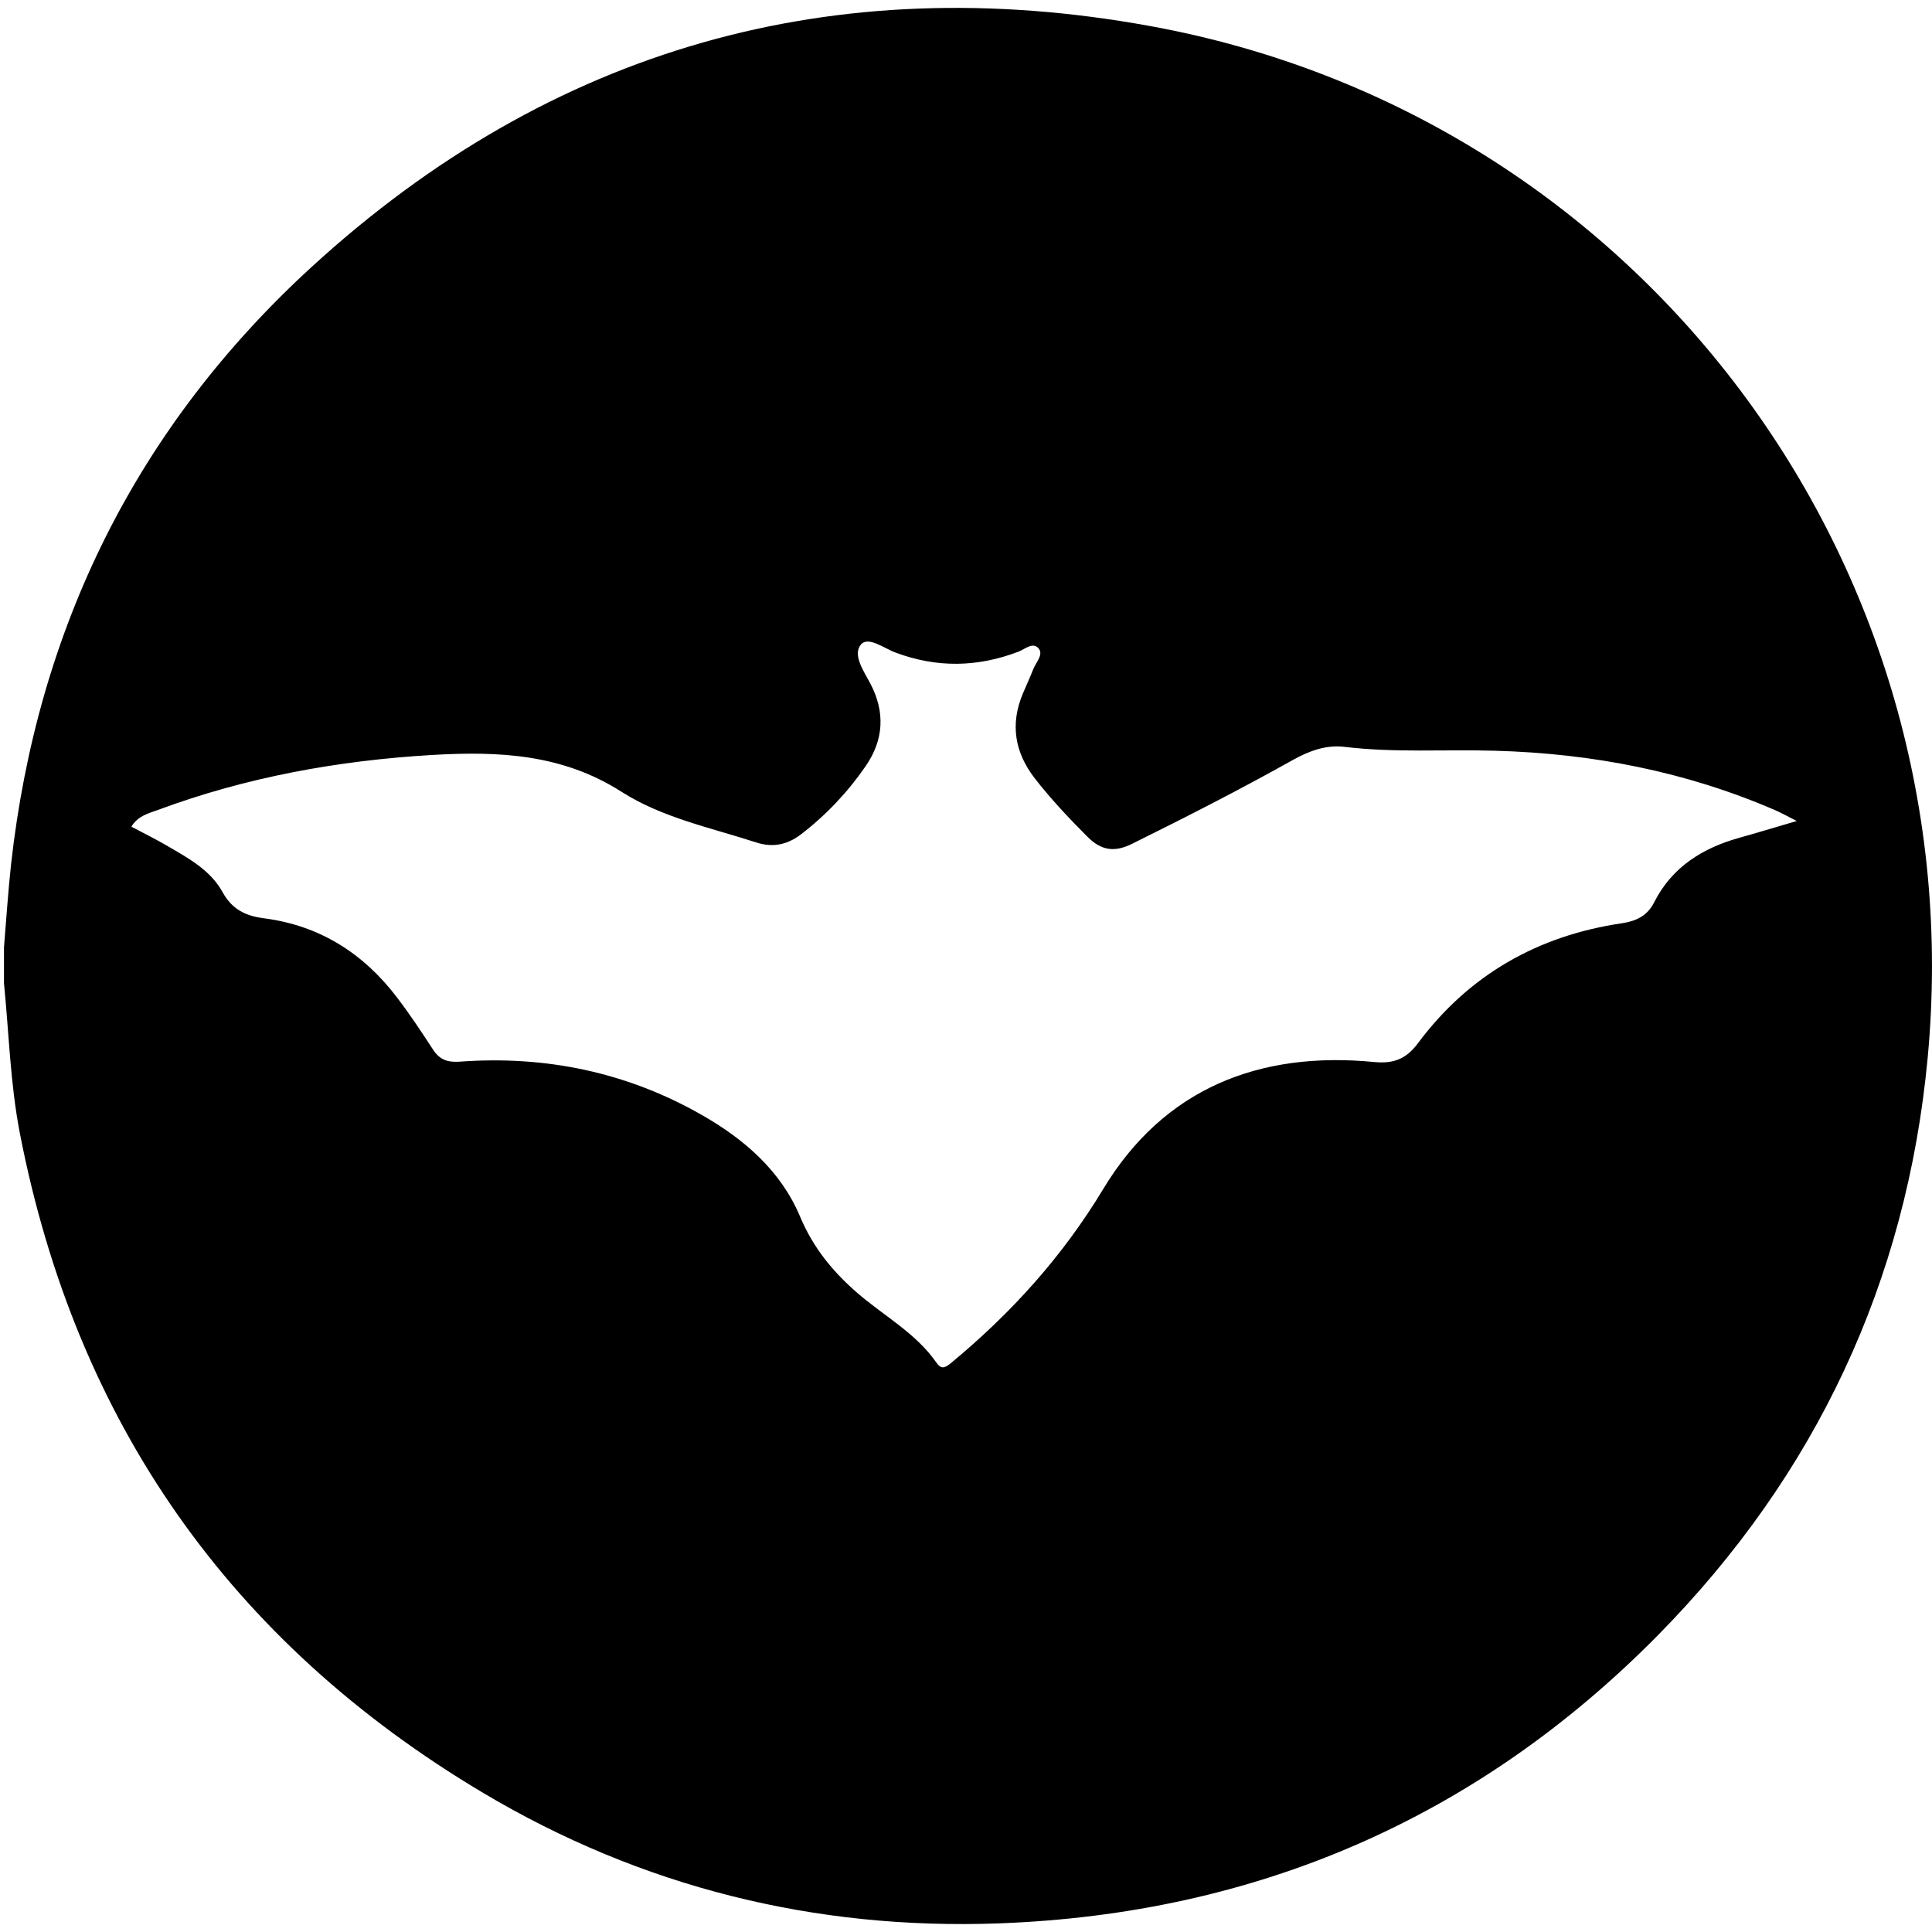
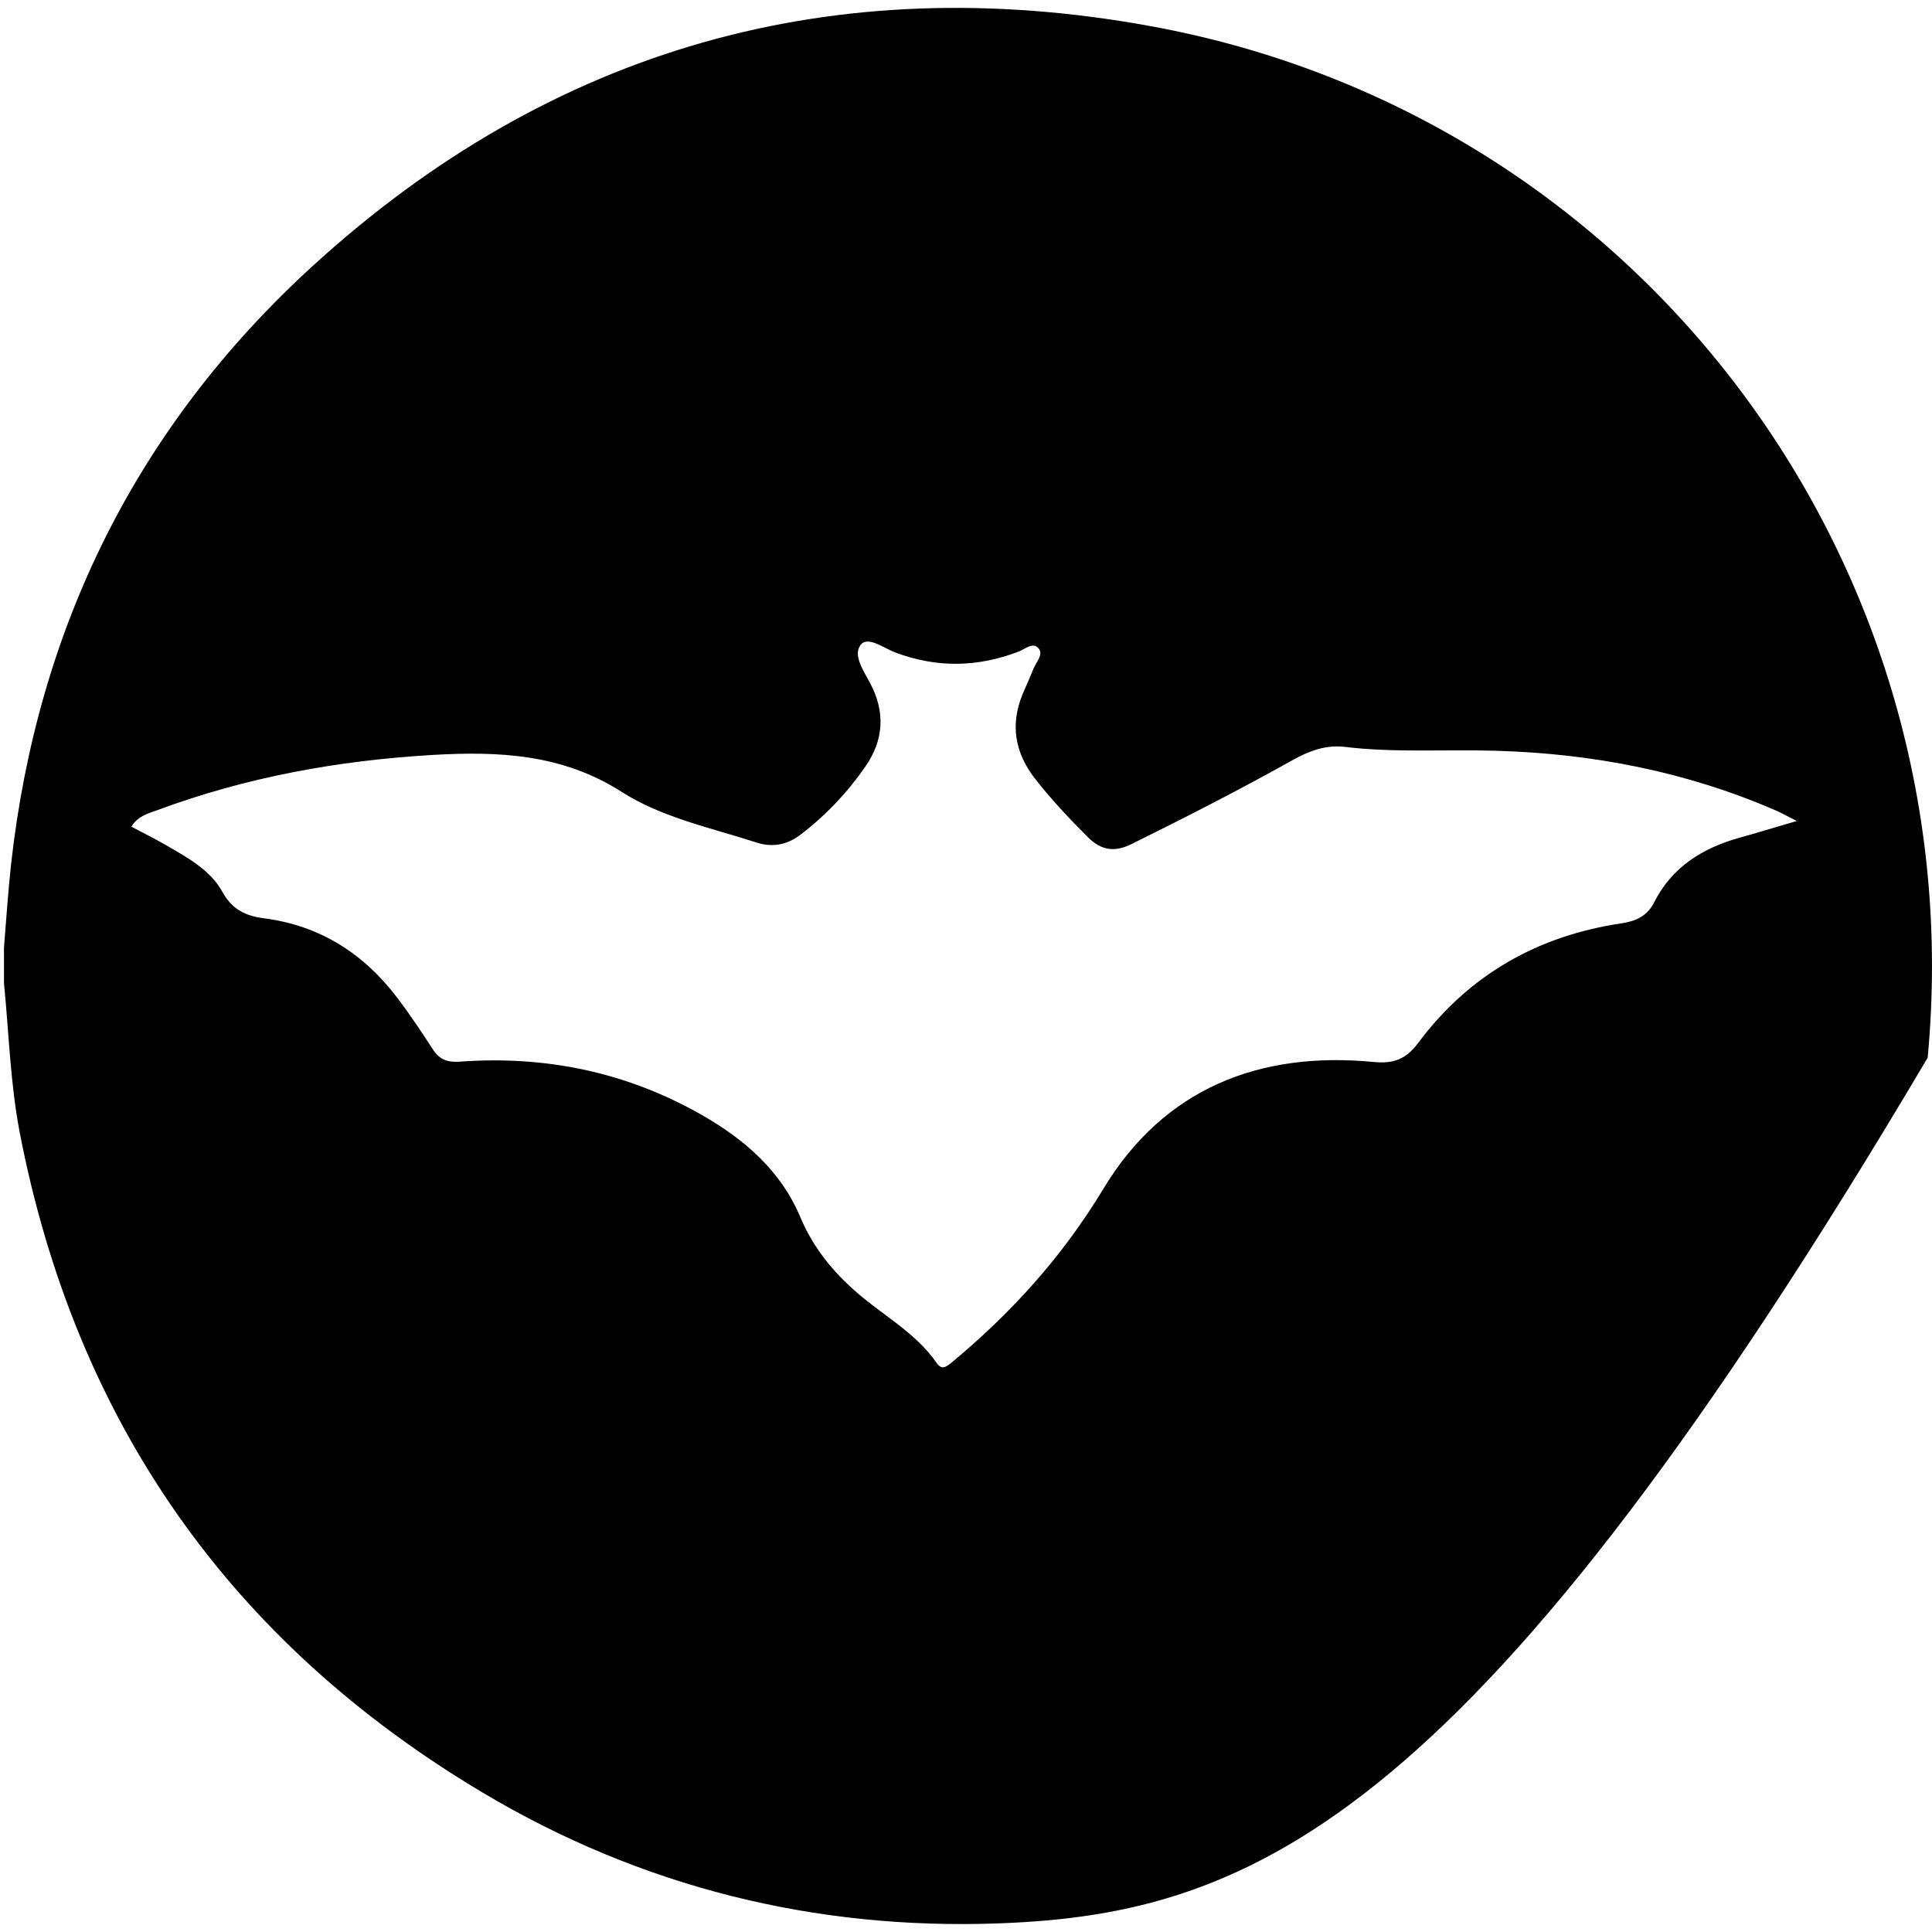
<svg xmlns="http://www.w3.org/2000/svg" width="17px" height="17px" viewBox="0 0 17 17" version="1.1">
  <title>safari-pinned-tab</title>
  <desc>Created with Sketch.</desc>
  <g id="safari-pinned-tab" stroke="none" stroke-width="1" fill="none" fill-rule="evenodd">
    <g id="Icon" fill="#000000">
-       <path d="M15.81,7.224 C15.712,7.174 15.667,7.149 15.62,7.129 C14.835,6.789 14.011,6.63 13.159,6.606 C12.717,6.593 12.274,6.625 11.833,6.572 C11.671,6.552 11.522,6.606 11.38,6.685 C10.914,6.946 10.438,7.189 9.959,7.426 C9.805,7.502 9.689,7.483 9.57,7.364 C9.406,7.2 9.248,7.032 9.106,6.85 C8.93,6.623 8.887,6.375 8.999,6.106 C9.03,6.033 9.063,5.961 9.092,5.888 C9.116,5.828 9.183,5.761 9.14,5.707 C9.09,5.644 9.018,5.713 8.962,5.734 C8.601,5.872 8.243,5.878 7.88,5.742 C7.779,5.705 7.638,5.594 7.574,5.673 C7.501,5.764 7.601,5.906 7.658,6.014 C7.791,6.267 7.776,6.512 7.616,6.743 C7.458,6.972 7.268,7.173 7.046,7.343 C6.928,7.433 6.8,7.46 6.655,7.413 C6.253,7.283 5.827,7.195 5.472,6.969 C4.949,6.634 4.39,6.609 3.804,6.643 C2.975,6.692 2.168,6.838 1.389,7.127 C1.307,7.157 1.214,7.178 1.156,7.274 C1.267,7.333 1.367,7.382 1.463,7.438 C1.652,7.548 1.851,7.654 1.959,7.851 C2.043,8.003 2.161,8.059 2.321,8.08 C2.813,8.143 3.199,8.389 3.495,8.779 C3.607,8.926 3.709,9.08 3.81,9.235 C3.867,9.323 3.936,9.349 4.042,9.342 C4.798,9.286 5.513,9.433 6.174,9.81 C6.548,10.023 6.87,10.301 7.04,10.705 C7.154,10.977 7.326,11.188 7.544,11.377 C7.777,11.579 8.058,11.729 8.239,11.989 C8.278,12.045 8.307,12.043 8.364,11.997 C8.896,11.557 9.347,11.06 9.709,10.46 C10.241,9.579 11.08,9.246 12.093,9.345 C12.263,9.361 12.373,9.319 12.478,9.178 C12.926,8.577 13.532,8.233 14.271,8.124 C14.397,8.105 14.495,8.059 14.555,7.94 C14.712,7.63 14.979,7.463 15.304,7.372 C15.455,7.33 15.605,7.284 15.81,7.224 M0.035,8.652 L0.035,8.336 C0.055,8.093 0.071,7.85 0.097,7.608 C0.329,5.523 1.205,3.752 2.753,2.339 C4.851,0.423 7.337,-0.278 10.119,0.229 C14.425,1.012 17.371,4.952 16.962,9.307 C16.777,11.28 15.977,12.978 14.591,14.386 C13,16 11.05,16.841 8.79,16.924 C7.171,16.984 5.643,16.605 4.248,15.774 C2.026,14.45 0.667,12.511 0.174,9.968 C0.09,9.532 0.079,9.091 0.035,8.652" id="Fill-1" />
+       <path d="M15.81,7.224 C15.712,7.174 15.667,7.149 15.62,7.129 C14.835,6.789 14.011,6.63 13.159,6.606 C12.717,6.593 12.274,6.625 11.833,6.572 C11.671,6.552 11.522,6.606 11.38,6.685 C10.914,6.946 10.438,7.189 9.959,7.426 C9.805,7.502 9.689,7.483 9.57,7.364 C9.406,7.2 9.248,7.032 9.106,6.85 C8.93,6.623 8.887,6.375 8.999,6.106 C9.03,6.033 9.063,5.961 9.092,5.888 C9.116,5.828 9.183,5.761 9.14,5.707 C9.09,5.644 9.018,5.713 8.962,5.734 C8.601,5.872 8.243,5.878 7.88,5.742 C7.779,5.705 7.638,5.594 7.574,5.673 C7.501,5.764 7.601,5.906 7.658,6.014 C7.791,6.267 7.776,6.512 7.616,6.743 C7.458,6.972 7.268,7.173 7.046,7.343 C6.928,7.433 6.8,7.46 6.655,7.413 C6.253,7.283 5.827,7.195 5.472,6.969 C4.949,6.634 4.39,6.609 3.804,6.643 C2.975,6.692 2.168,6.838 1.389,7.127 C1.307,7.157 1.214,7.178 1.156,7.274 C1.267,7.333 1.367,7.382 1.463,7.438 C1.652,7.548 1.851,7.654 1.959,7.851 C2.043,8.003 2.161,8.059 2.321,8.08 C2.813,8.143 3.199,8.389 3.495,8.779 C3.607,8.926 3.709,9.08 3.81,9.235 C3.867,9.323 3.936,9.349 4.042,9.342 C4.798,9.286 5.513,9.433 6.174,9.81 C6.548,10.023 6.87,10.301 7.04,10.705 C7.154,10.977 7.326,11.188 7.544,11.377 C7.777,11.579 8.058,11.729 8.239,11.989 C8.278,12.045 8.307,12.043 8.364,11.997 C8.896,11.557 9.347,11.06 9.709,10.46 C10.241,9.579 11.08,9.246 12.093,9.345 C12.263,9.361 12.373,9.319 12.478,9.178 C12.926,8.577 13.532,8.233 14.271,8.124 C14.397,8.105 14.495,8.059 14.555,7.94 C14.712,7.63 14.979,7.463 15.304,7.372 C15.455,7.33 15.605,7.284 15.81,7.224 M0.035,8.652 L0.035,8.336 C0.055,8.093 0.071,7.85 0.097,7.608 C0.329,5.523 1.205,3.752 2.753,2.339 C4.851,0.423 7.337,-0.278 10.119,0.229 C14.425,1.012 17.371,4.952 16.962,9.307 C13,16 11.05,16.841 8.79,16.924 C7.171,16.984 5.643,16.605 4.248,15.774 C2.026,14.45 0.667,12.511 0.174,9.968 C0.09,9.532 0.079,9.091 0.035,8.652" id="Fill-1" />
    </g>
  </g>
</svg>